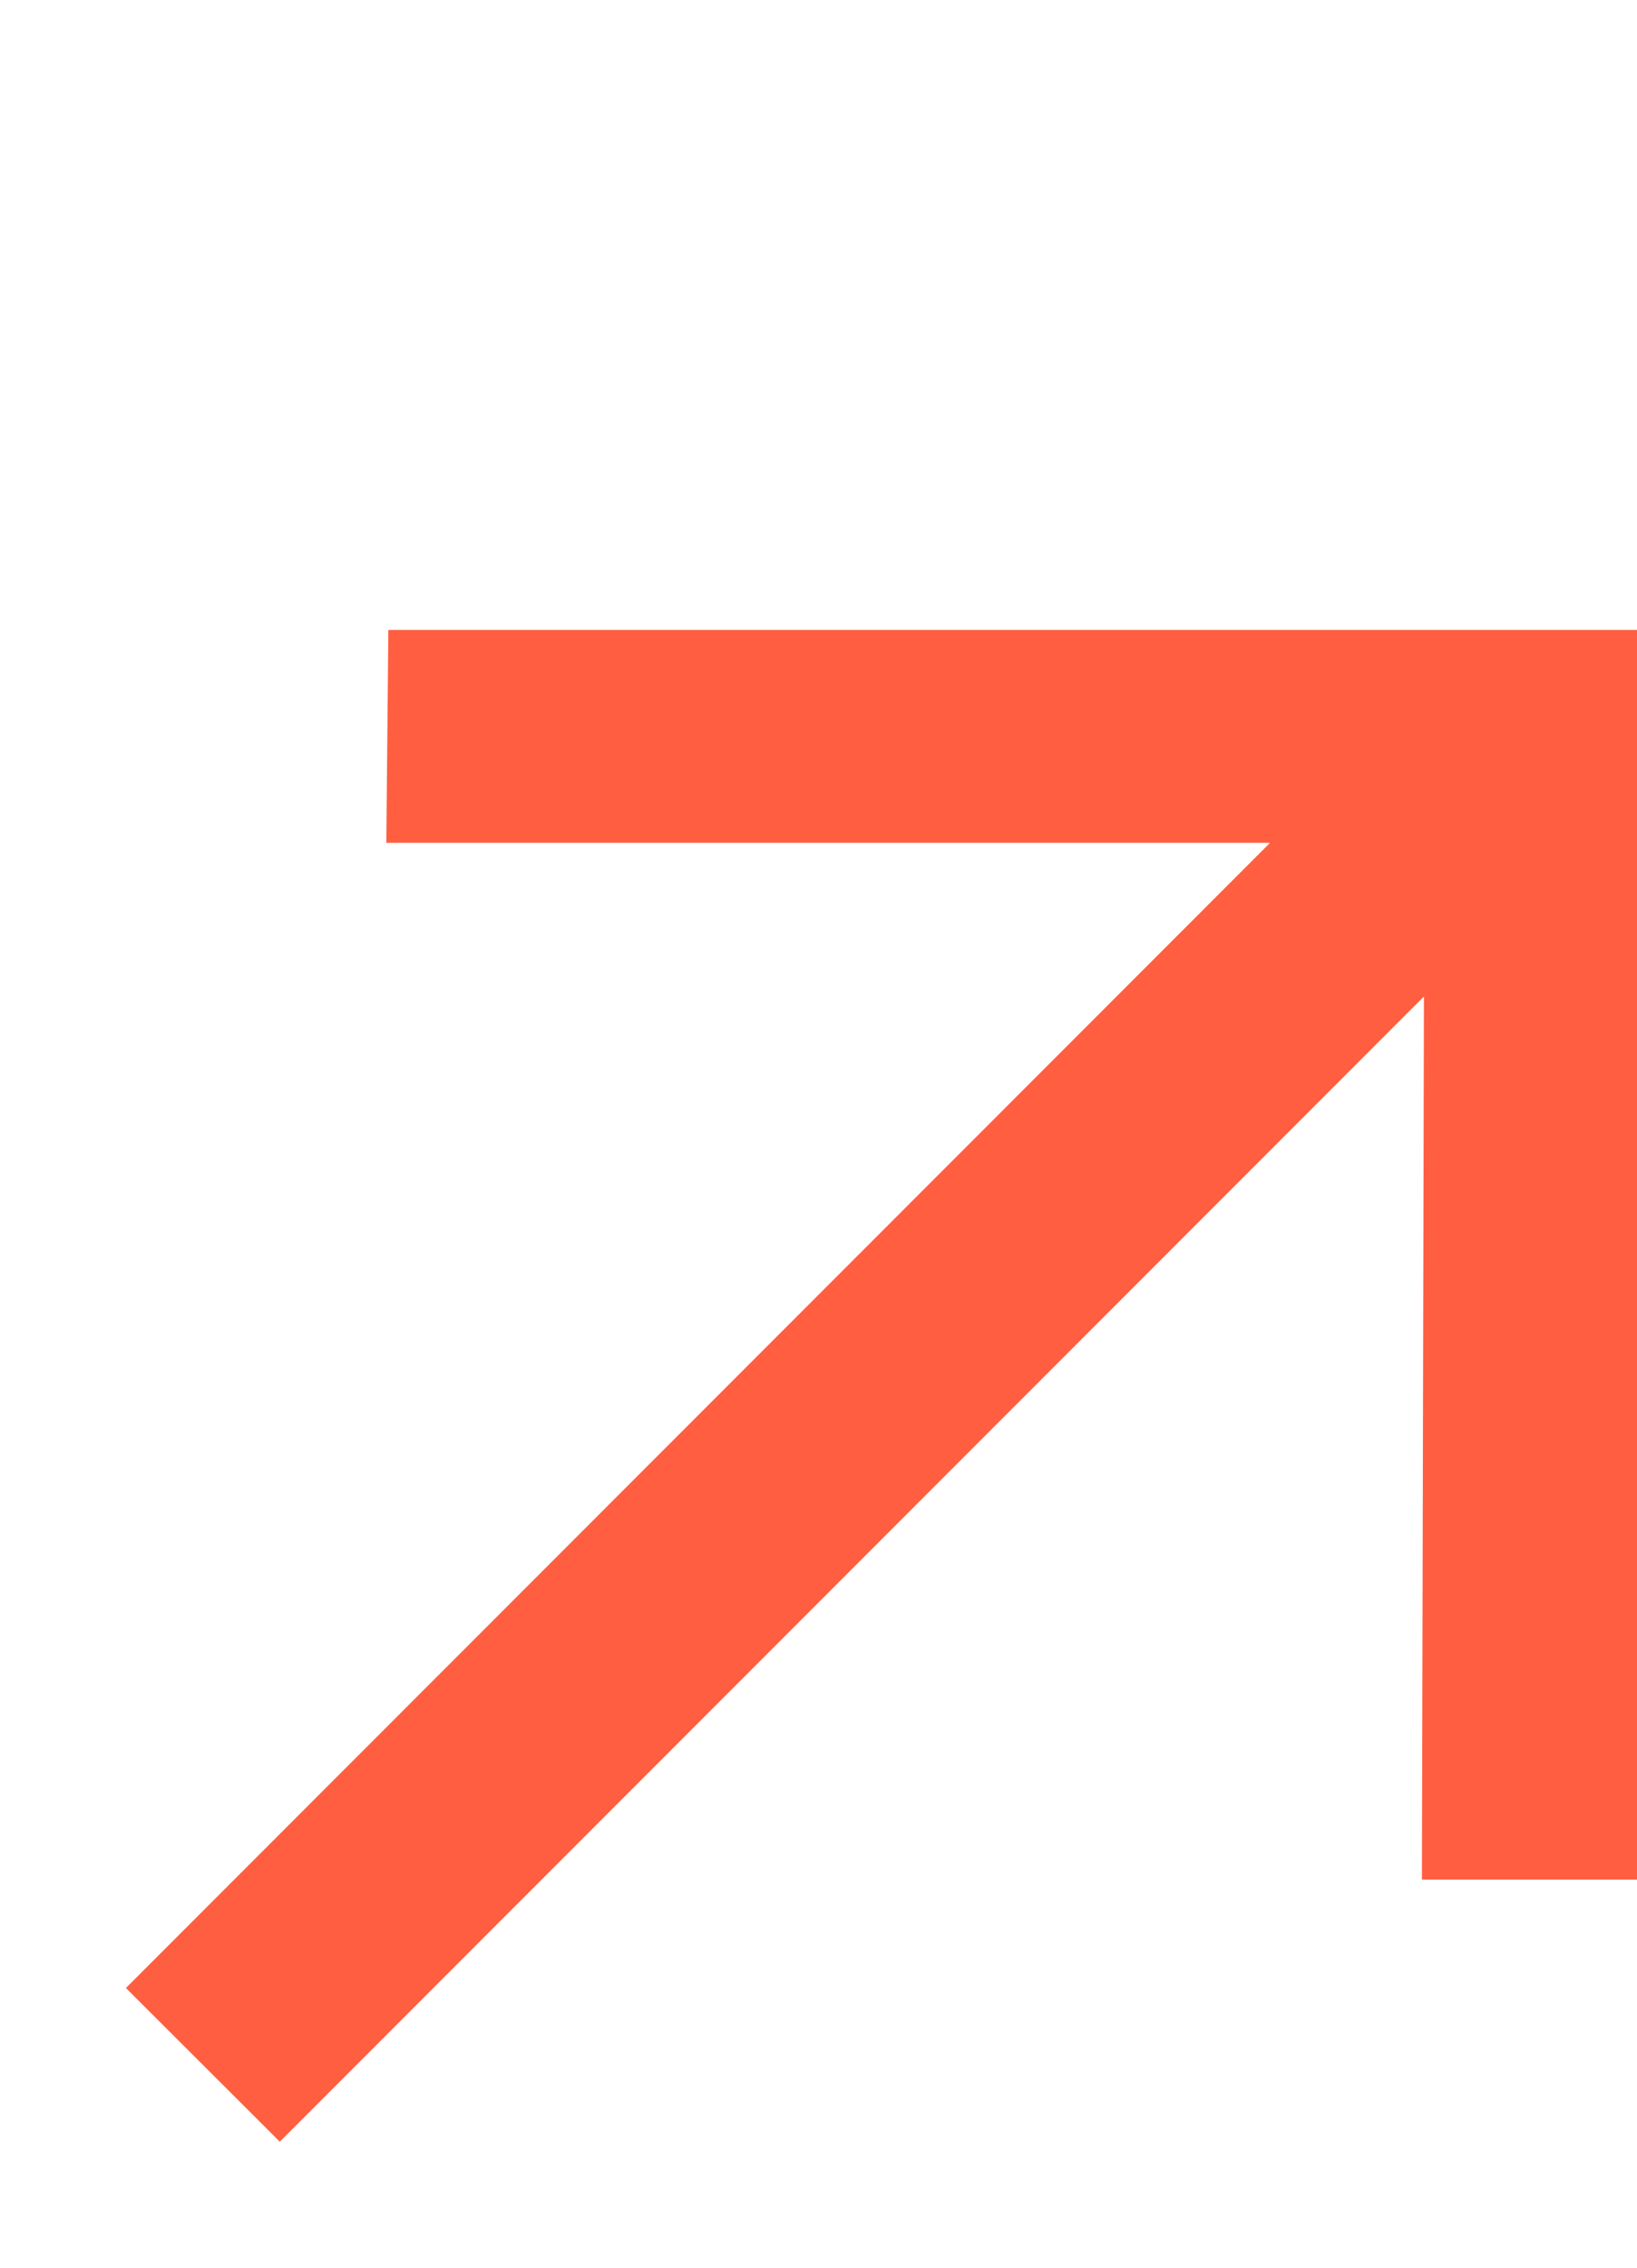
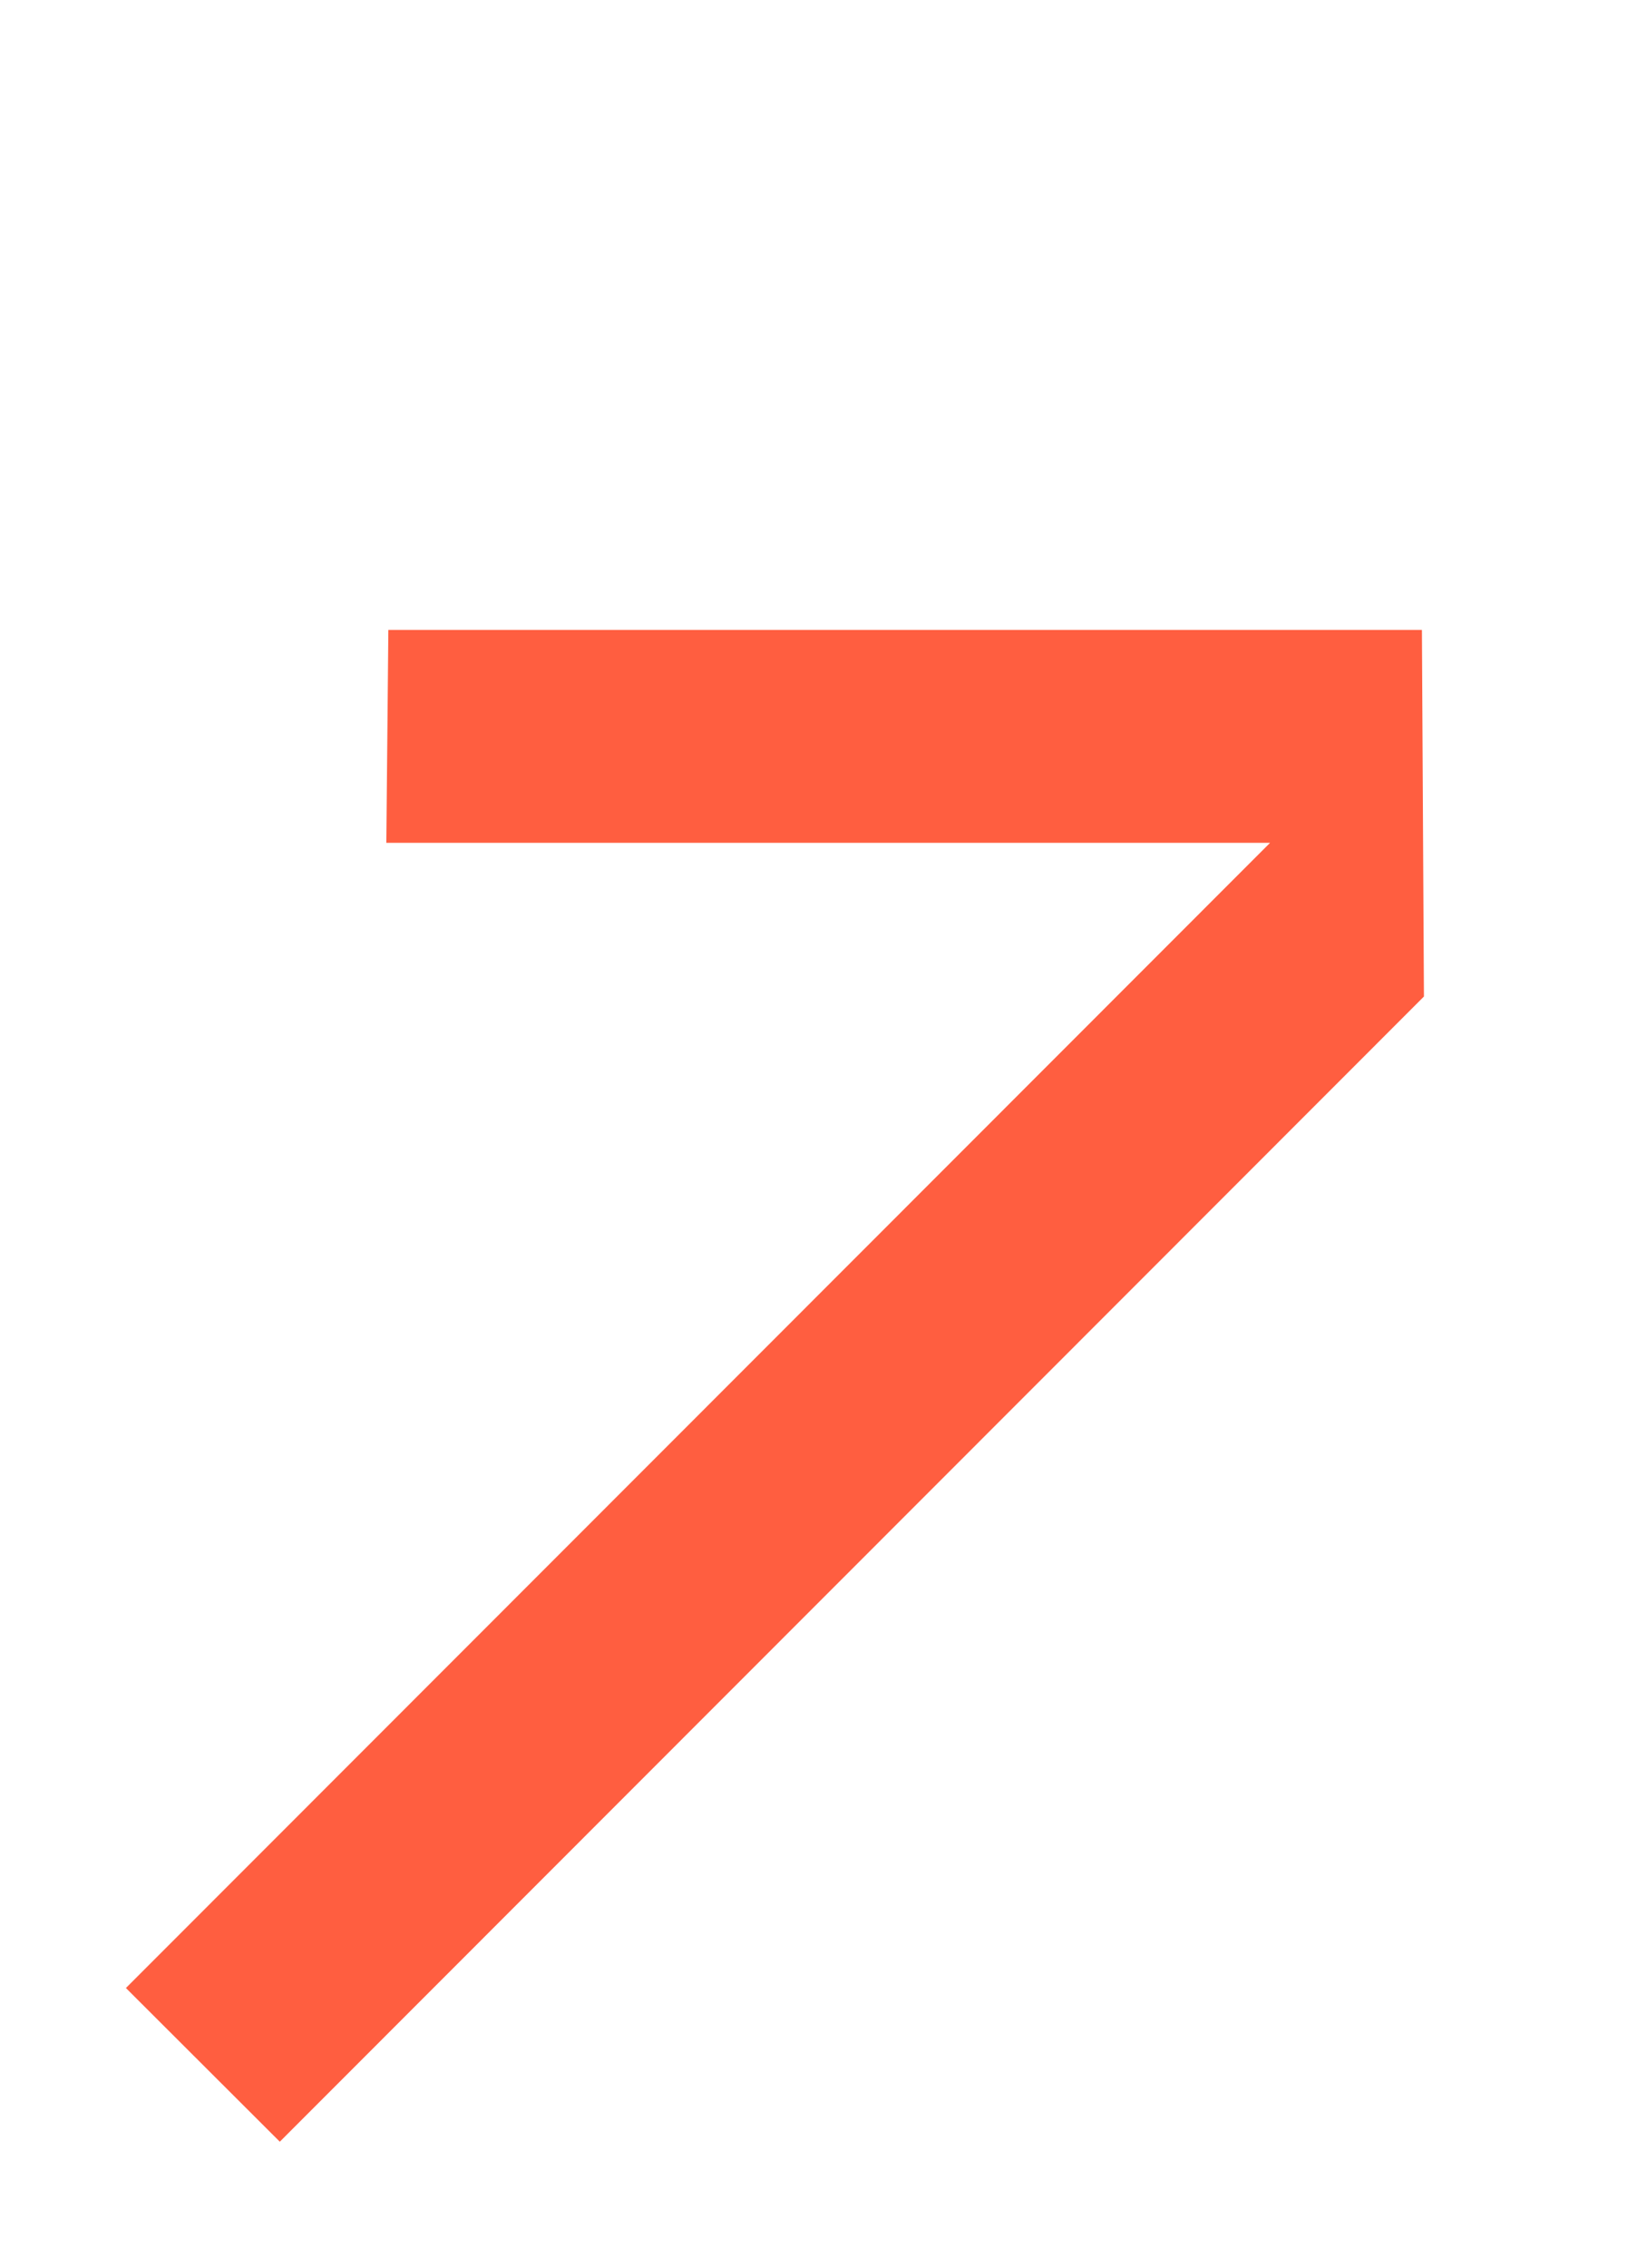
<svg xmlns="http://www.w3.org/2000/svg" width="13" height="18" viewBox="0 0 13 18" fill="none">
-   <path d="M2.222 17L1 15.78L10.086 6.69H3.068L3.084 5H13V14.919H11.292L11.308 7.91L2.222 17Z" fill="#FF5E40" />
+   <path d="M2.222 17L1 15.78L10.086 6.69H3.068L3.084 5H13H11.292L11.308 7.91L2.222 17Z" fill="#FF5E40" />
</svg>